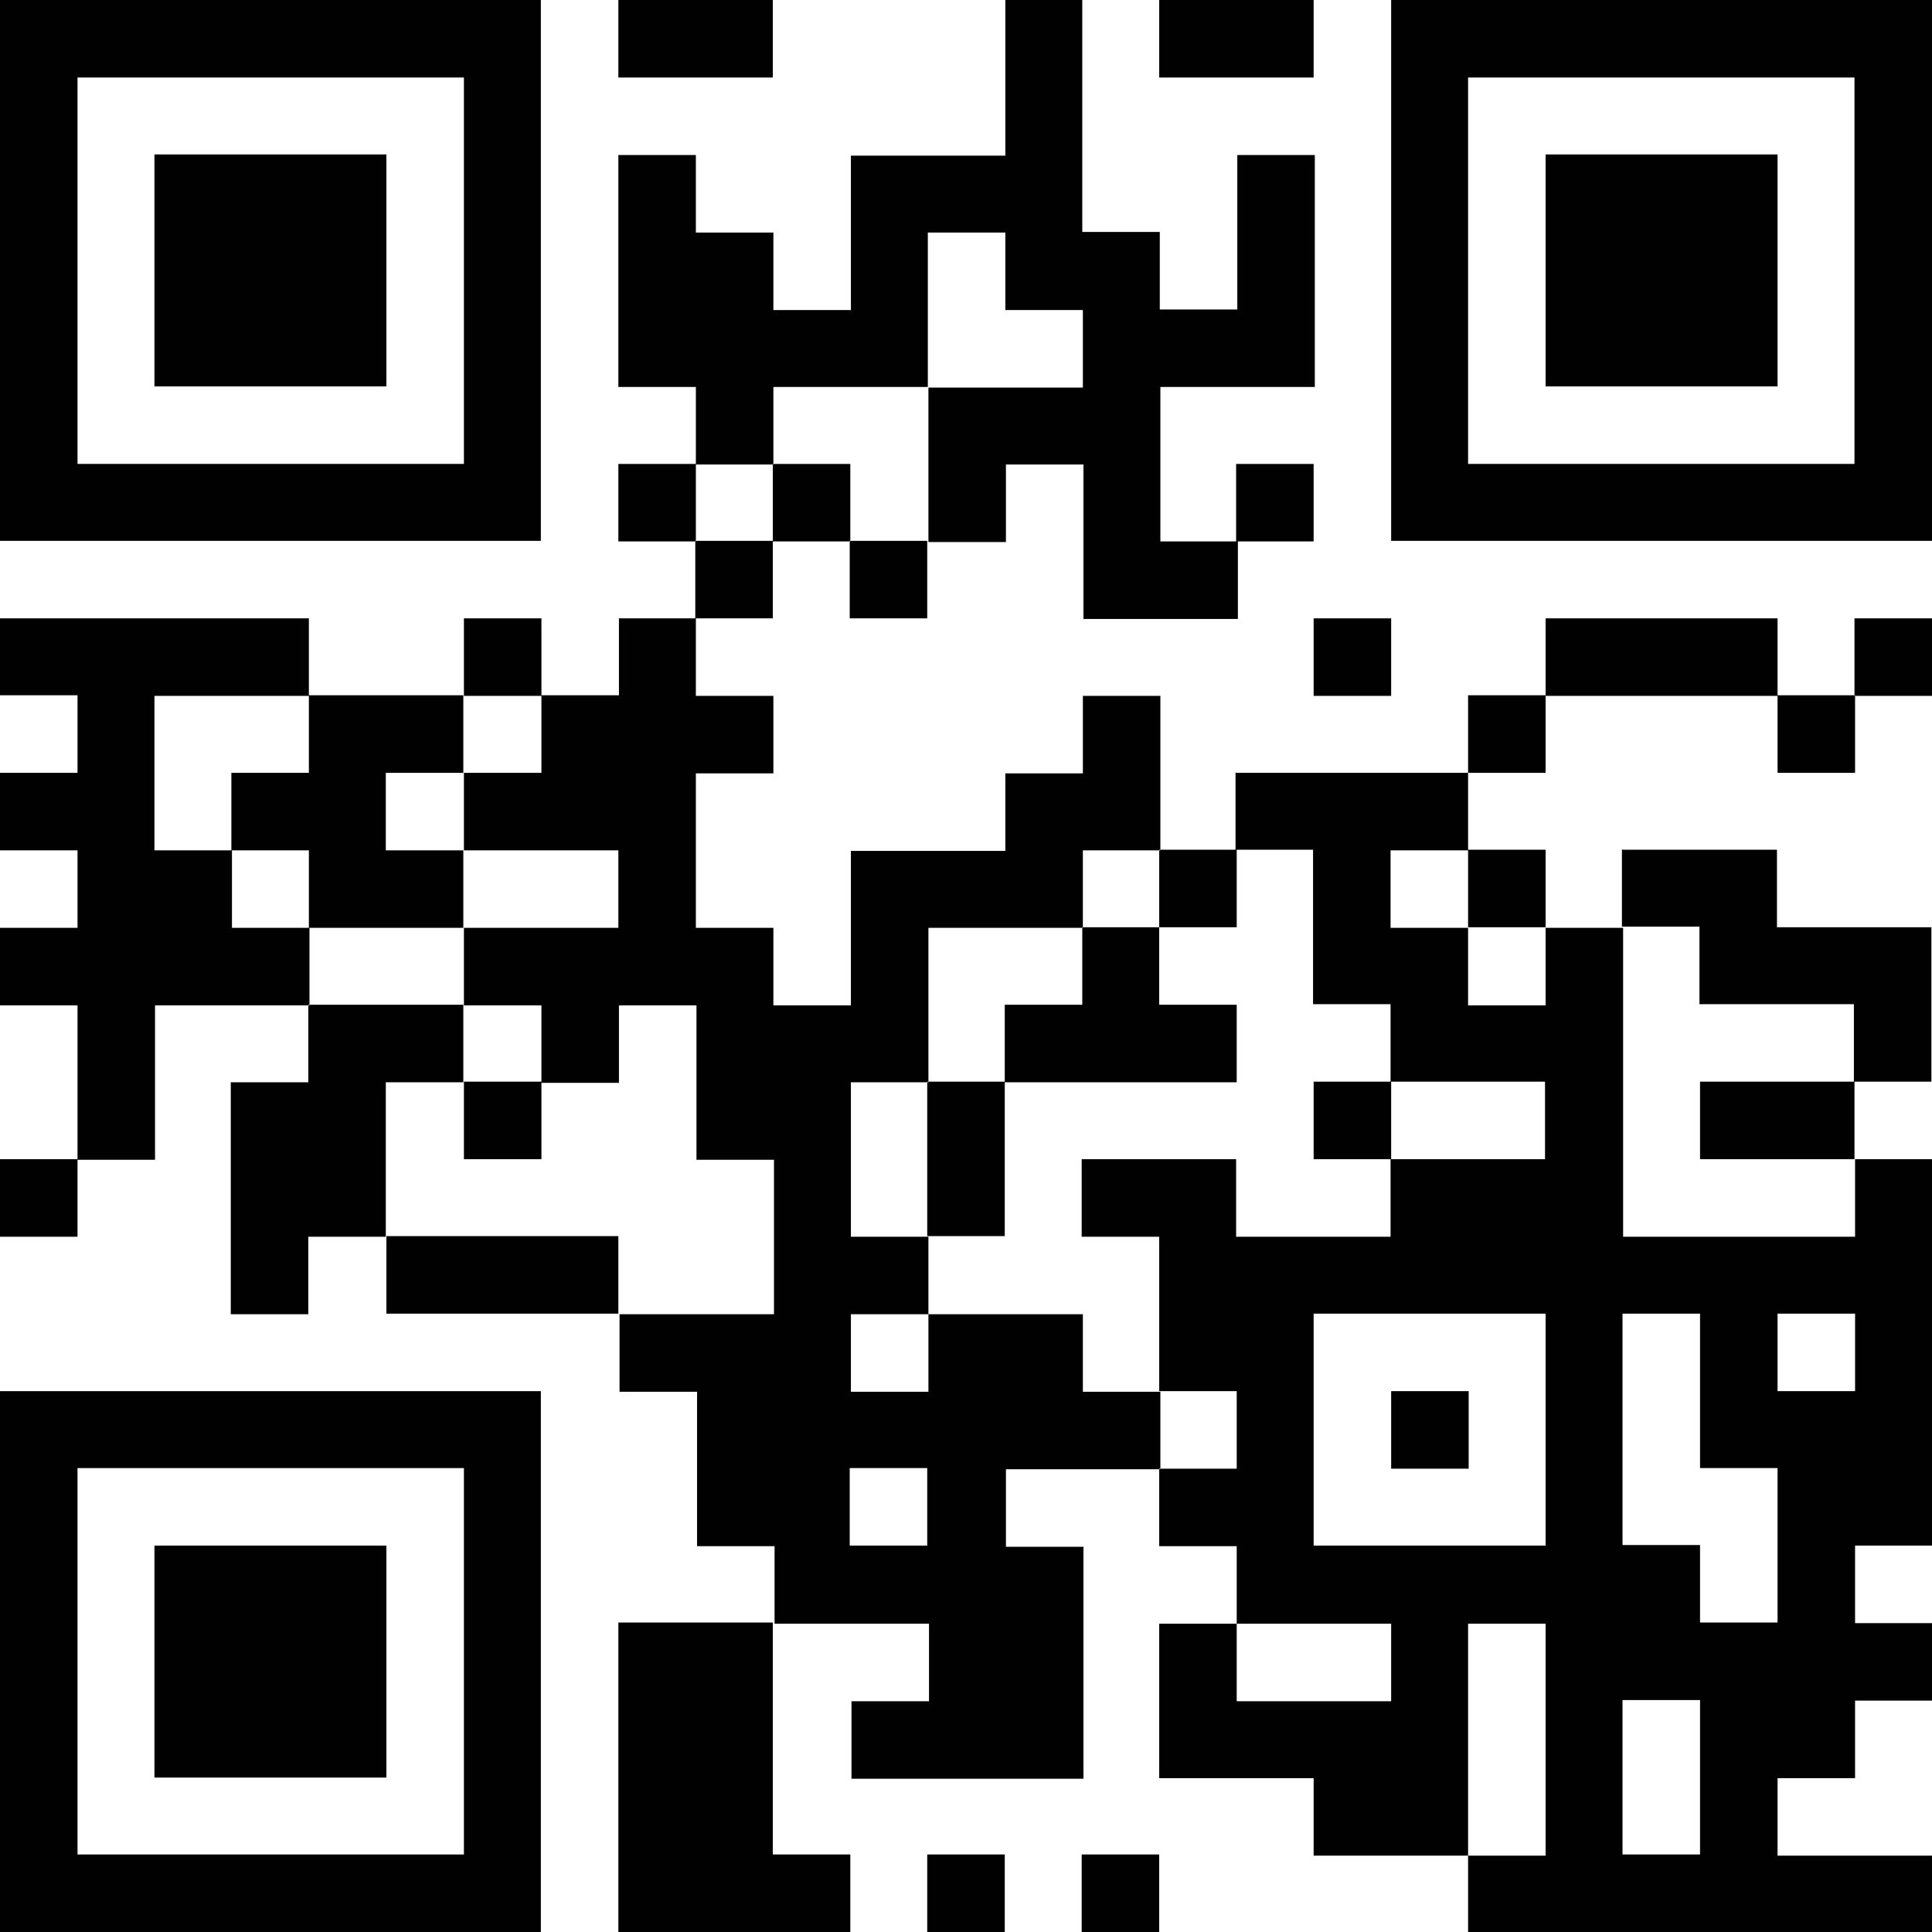
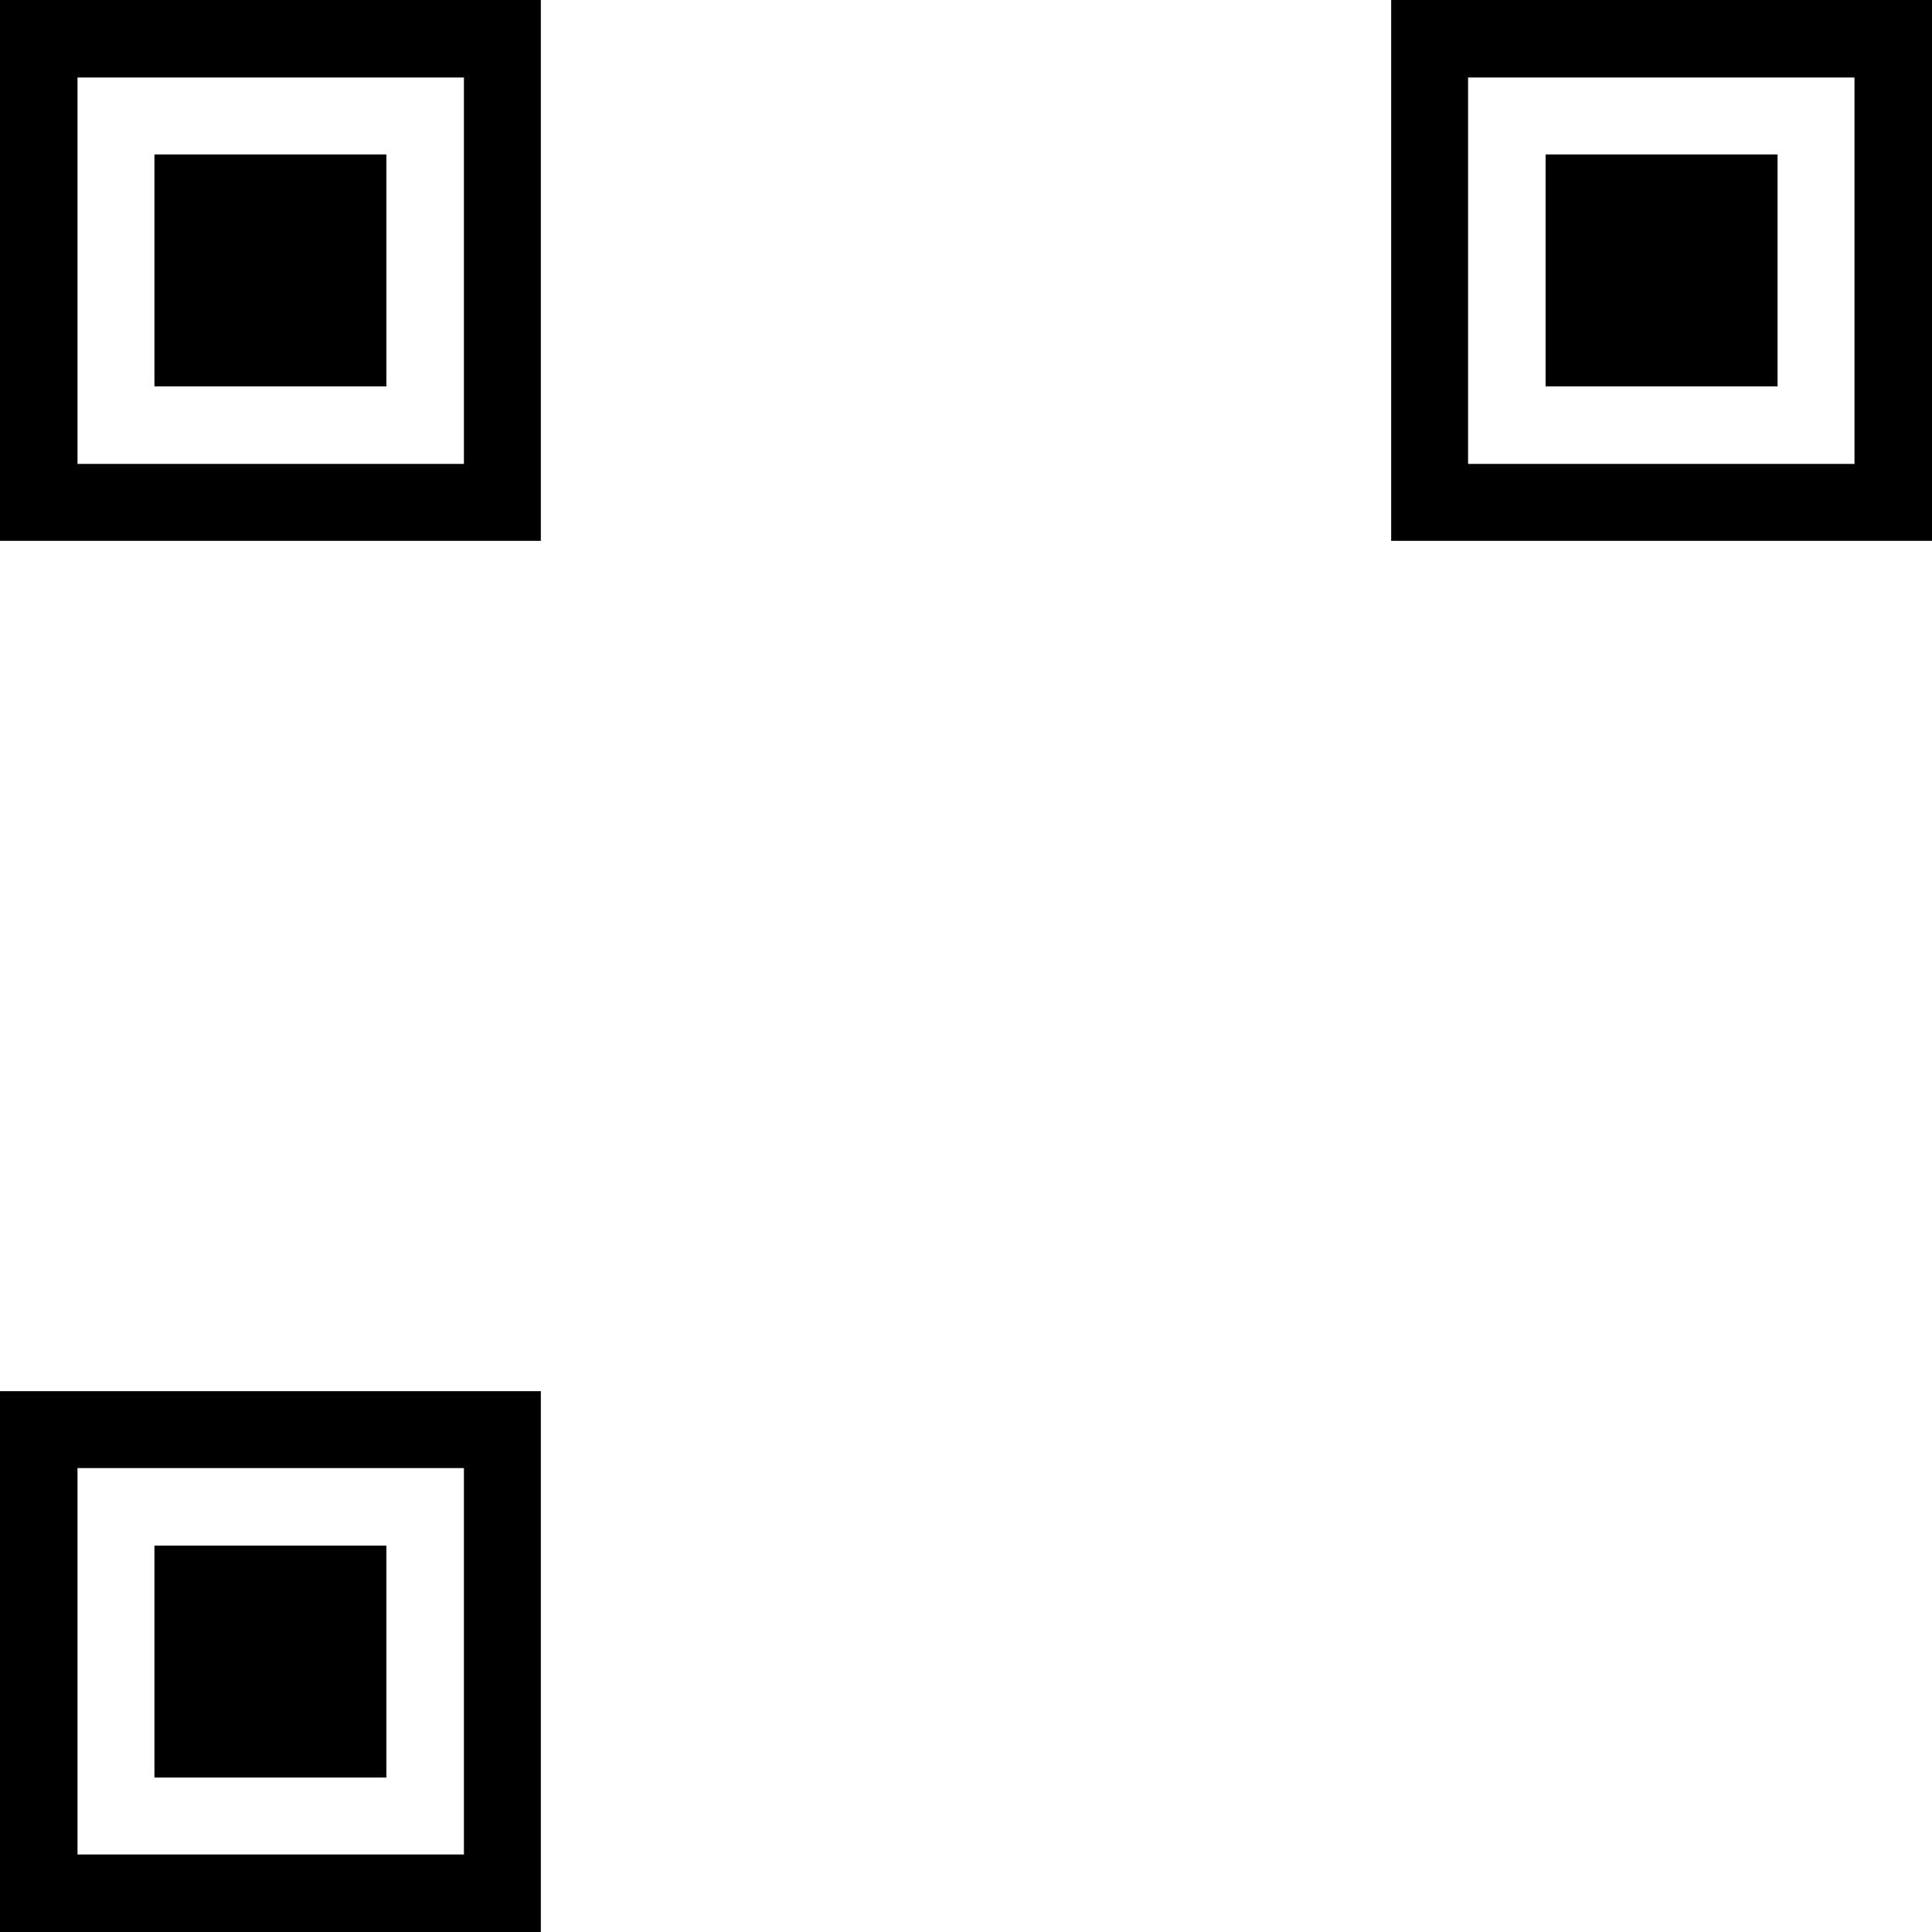
<svg xmlns="http://www.w3.org/2000/svg" id="Layer_2" viewBox="0 0 32.65 32.65">
  <defs>
    <style>.cls-1{fill:#010101;fill-rule:evenodd;stroke-width:0px;}</style>
  </defs>
  <g id="Layer_1-2">
-     <path id="qr_dark_pixels" class="cls-1" d="M10.45,0h2.61v1.31h-2.61V0ZM16.98,0h1.31v3.92h1.31v1.31h1.31v-2.61h1.31v3.92h-2.61v2.61h1.31v1.31h-2.61v-2.61h-1.31v1.31h-1.31v-2.61h2.61v-1.31h-1.31v-1.31h-1.31v2.61h-2.61v1.31h-1.31v-1.31h-1.31v-3.92h1.31v1.31h1.31v1.31h1.31v-2.61h2.61V0ZM19.59,0h2.61v1.31h-2.61V0ZM10.45,7.84h1.31v1.31h-1.31v-1.31ZM13.06,7.84h1.31v1.31h-1.31v-1.31ZM20.89,7.84h1.31v1.31h-1.31v-1.31ZM11.75,9.14h1.31v1.31h-1.31v-1.31ZM14.36,9.14h1.31v1.31h-1.31v-1.31ZM0,10.45h5.22v1.31h-2.61v2.61h1.31v1.31h1.31v1.31h-2.61v2.61h-1.31v-2.61H0v-1.31h1.31v-1.31H0v-1.31h1.31v-1.31H0v-1.31ZM7.84,10.45h1.31v1.31h-1.31v-1.31ZM10.45,10.45h1.31v1.31h1.31v1.31h-1.31v2.61h1.31v1.31h1.31v-2.61h2.61v-1.31h1.31v-1.31h1.31v2.61h-1.31v1.31h-2.61v2.61h-1.31v2.61h1.31v1.31h-1.31v1.31h1.31v-1.31h2.61v1.31h1.31v1.31h-2.61v1.31h1.31v3.92h-3.92v-1.31h1.31v-1.31h-2.61v-1.31h-1.31v-2.61h-1.31v-1.31h2.61v-2.61h-1.31v-2.61h-1.31v1.31h-1.31v-1.31h-1.31v-1.31h2.61v-1.31h-2.61v-1.31h1.31v-1.31h1.31v-1.31ZM14.36,24.81h1.31v1.31h-1.31v-1.31ZM22.2,10.45h1.31v1.31h-1.31v-1.31ZM26.12,10.45h3.92v1.31h-3.92v-1.31ZM31.34,10.45h1.31v1.31h-1.31v-1.31ZM5.22,11.75h2.61v1.31h-1.31v1.31h1.31v1.31h-2.61v-1.31h-1.31v-1.31h1.31v-1.31ZM24.81,11.75h1.31v1.31h-1.31v-1.31ZM30.04,11.75h1.31v1.31h-1.31v-1.31ZM20.89,13.06h3.92v1.31h-1.31v1.31h1.31v1.31h1.31v-1.31h1.31v5.22h3.92v-1.31h1.31v6.53h-1.31v1.31h1.31v1.31h-1.31v1.31h-1.31v1.31h2.61v1.31h-7.84v-1.31h1.31v-3.92h-1.31v3.92h-2.61v-1.31h-2.61v-2.61h1.31v1.31h2.61v-1.31h-2.61v-1.31h-1.31v-1.31h1.31v-1.31h-1.31v-2.61h-1.31v-1.31h2.61v1.31h2.61v-1.31h2.61v-1.31h-2.61v-1.31h-1.31v-2.61h-1.31v-1.31ZM22.2,22.2h3.92v3.92h-3.92v-3.92ZM27.42,22.2h1.31v2.61h1.31v2.61h-1.31v-1.31h-1.31v-3.92ZM30.04,22.2h1.31v1.31h-1.31v-1.31ZM27.42,28.73h1.31v2.61h-1.31v-2.61ZM19.59,14.36h1.31v1.31h-1.31v-1.31ZM24.81,14.36h1.31v1.31h-1.31v-1.31ZM27.42,14.36h2.61v1.31h2.61v2.61h-1.31v-1.31h-2.61v-1.31h-1.31v-1.31ZM18.28,15.67h1.31v1.31h1.31v1.31h-3.92v-1.31h1.31v-1.31ZM5.22,16.98h2.61v1.31h-1.31v2.61h-1.31v1.31h-1.31v-3.92h1.31v-1.31ZM7.84,18.28h1.31v1.31h-1.31v-1.31ZM15.67,18.28h1.31v2.61h-1.31v-2.61ZM22.2,18.28h1.31v1.31h-1.31v-1.31ZM28.73,18.28h2.61v1.31h-2.61v-1.31ZM0,19.59h1.31v1.31H0v-1.31ZM6.53,20.89h3.92v1.31h-3.92v-1.31ZM23.51,23.51h1.31v1.31h-1.31v-1.31ZM10.45,27.42h2.61v3.92h1.31v1.31h-3.92v-5.22ZM15.67,31.34h1.31v1.31h-1.31v-1.31ZM18.28,31.34h1.31v1.31h-1.31v-1.31Z" />
    <path id="qr_squares" class="cls-1" d="M0,0h9.14v9.14H0V0h0ZM1.31,1.31h6.53v6.53H1.31V1.31h0ZM2.61,2.61h3.92v3.92h-3.92v-3.92h0ZM23.51,0h9.14v9.14h-9.14V0h0ZM24.81,1.31h6.53v6.53h-6.53V1.31h0ZM26.12,2.61h3.92v3.92h-3.92v-3.92h0ZM0,23.51h9.14v9.14H0v-9.14h0ZM1.31,24.81h6.53v6.53H1.31v-6.53h0ZM2.61,26.12h3.92v3.92h-3.92v-3.92h0Z" />
  </g>
</svg>